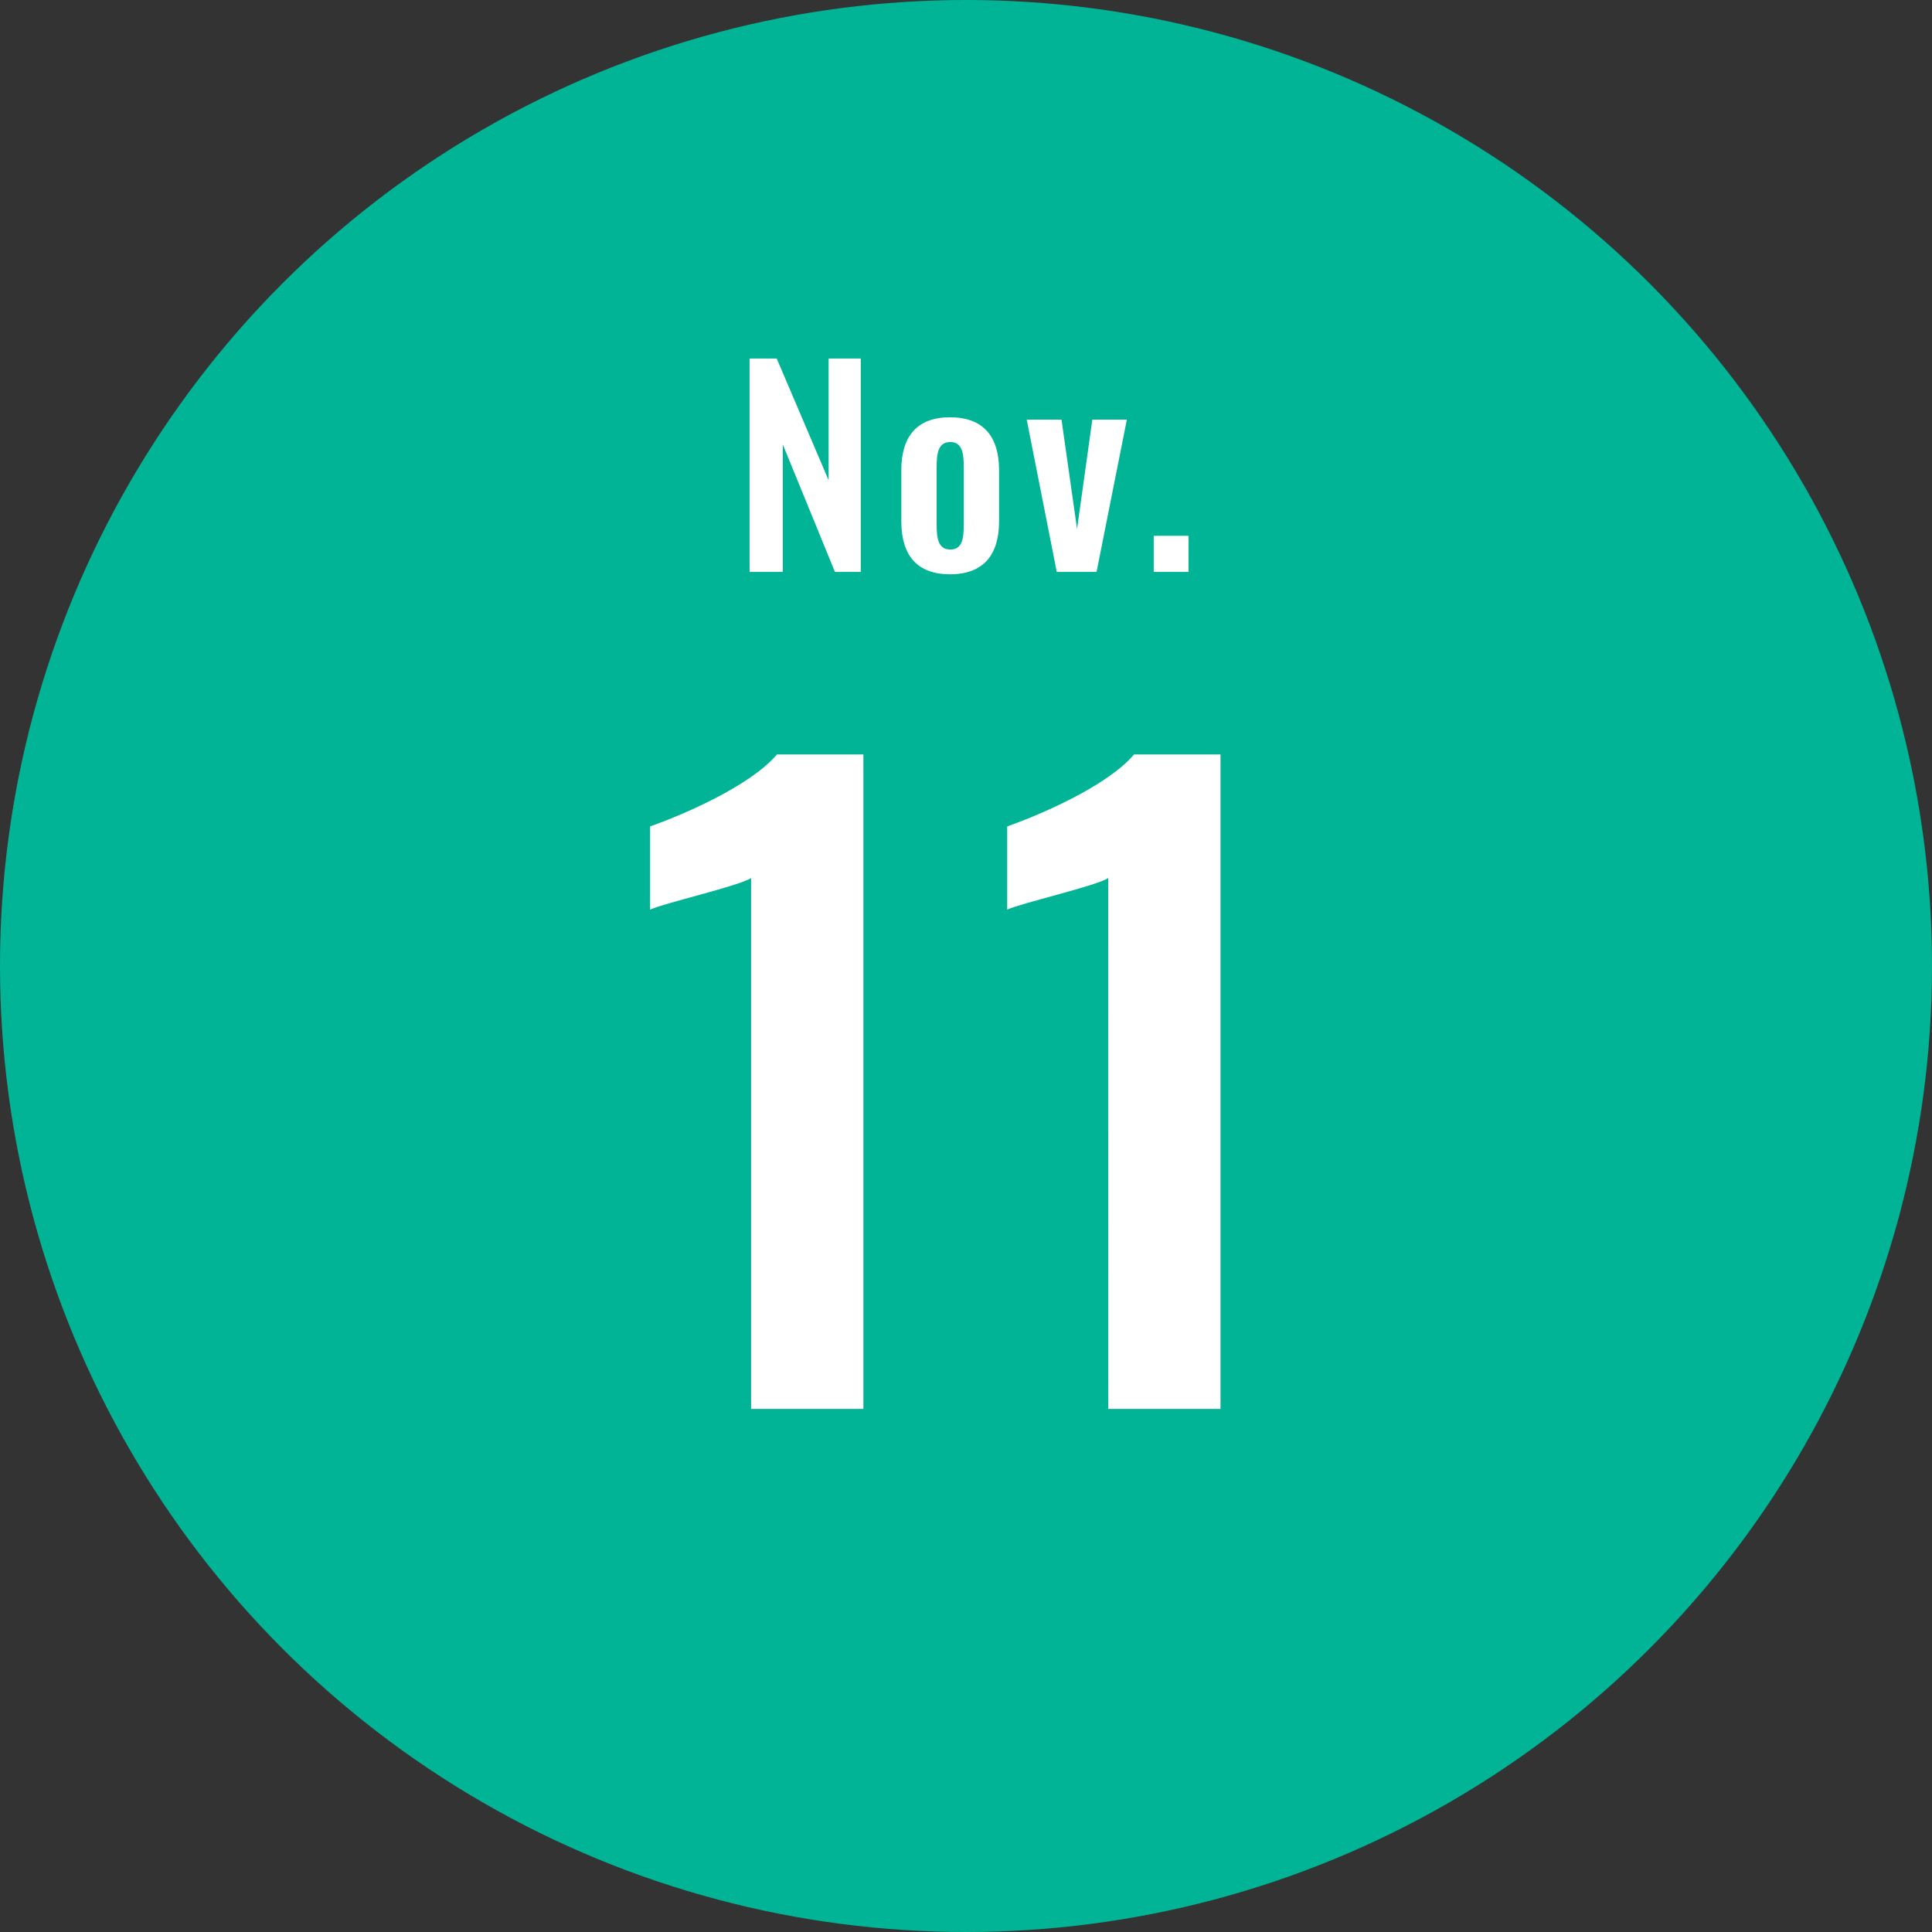
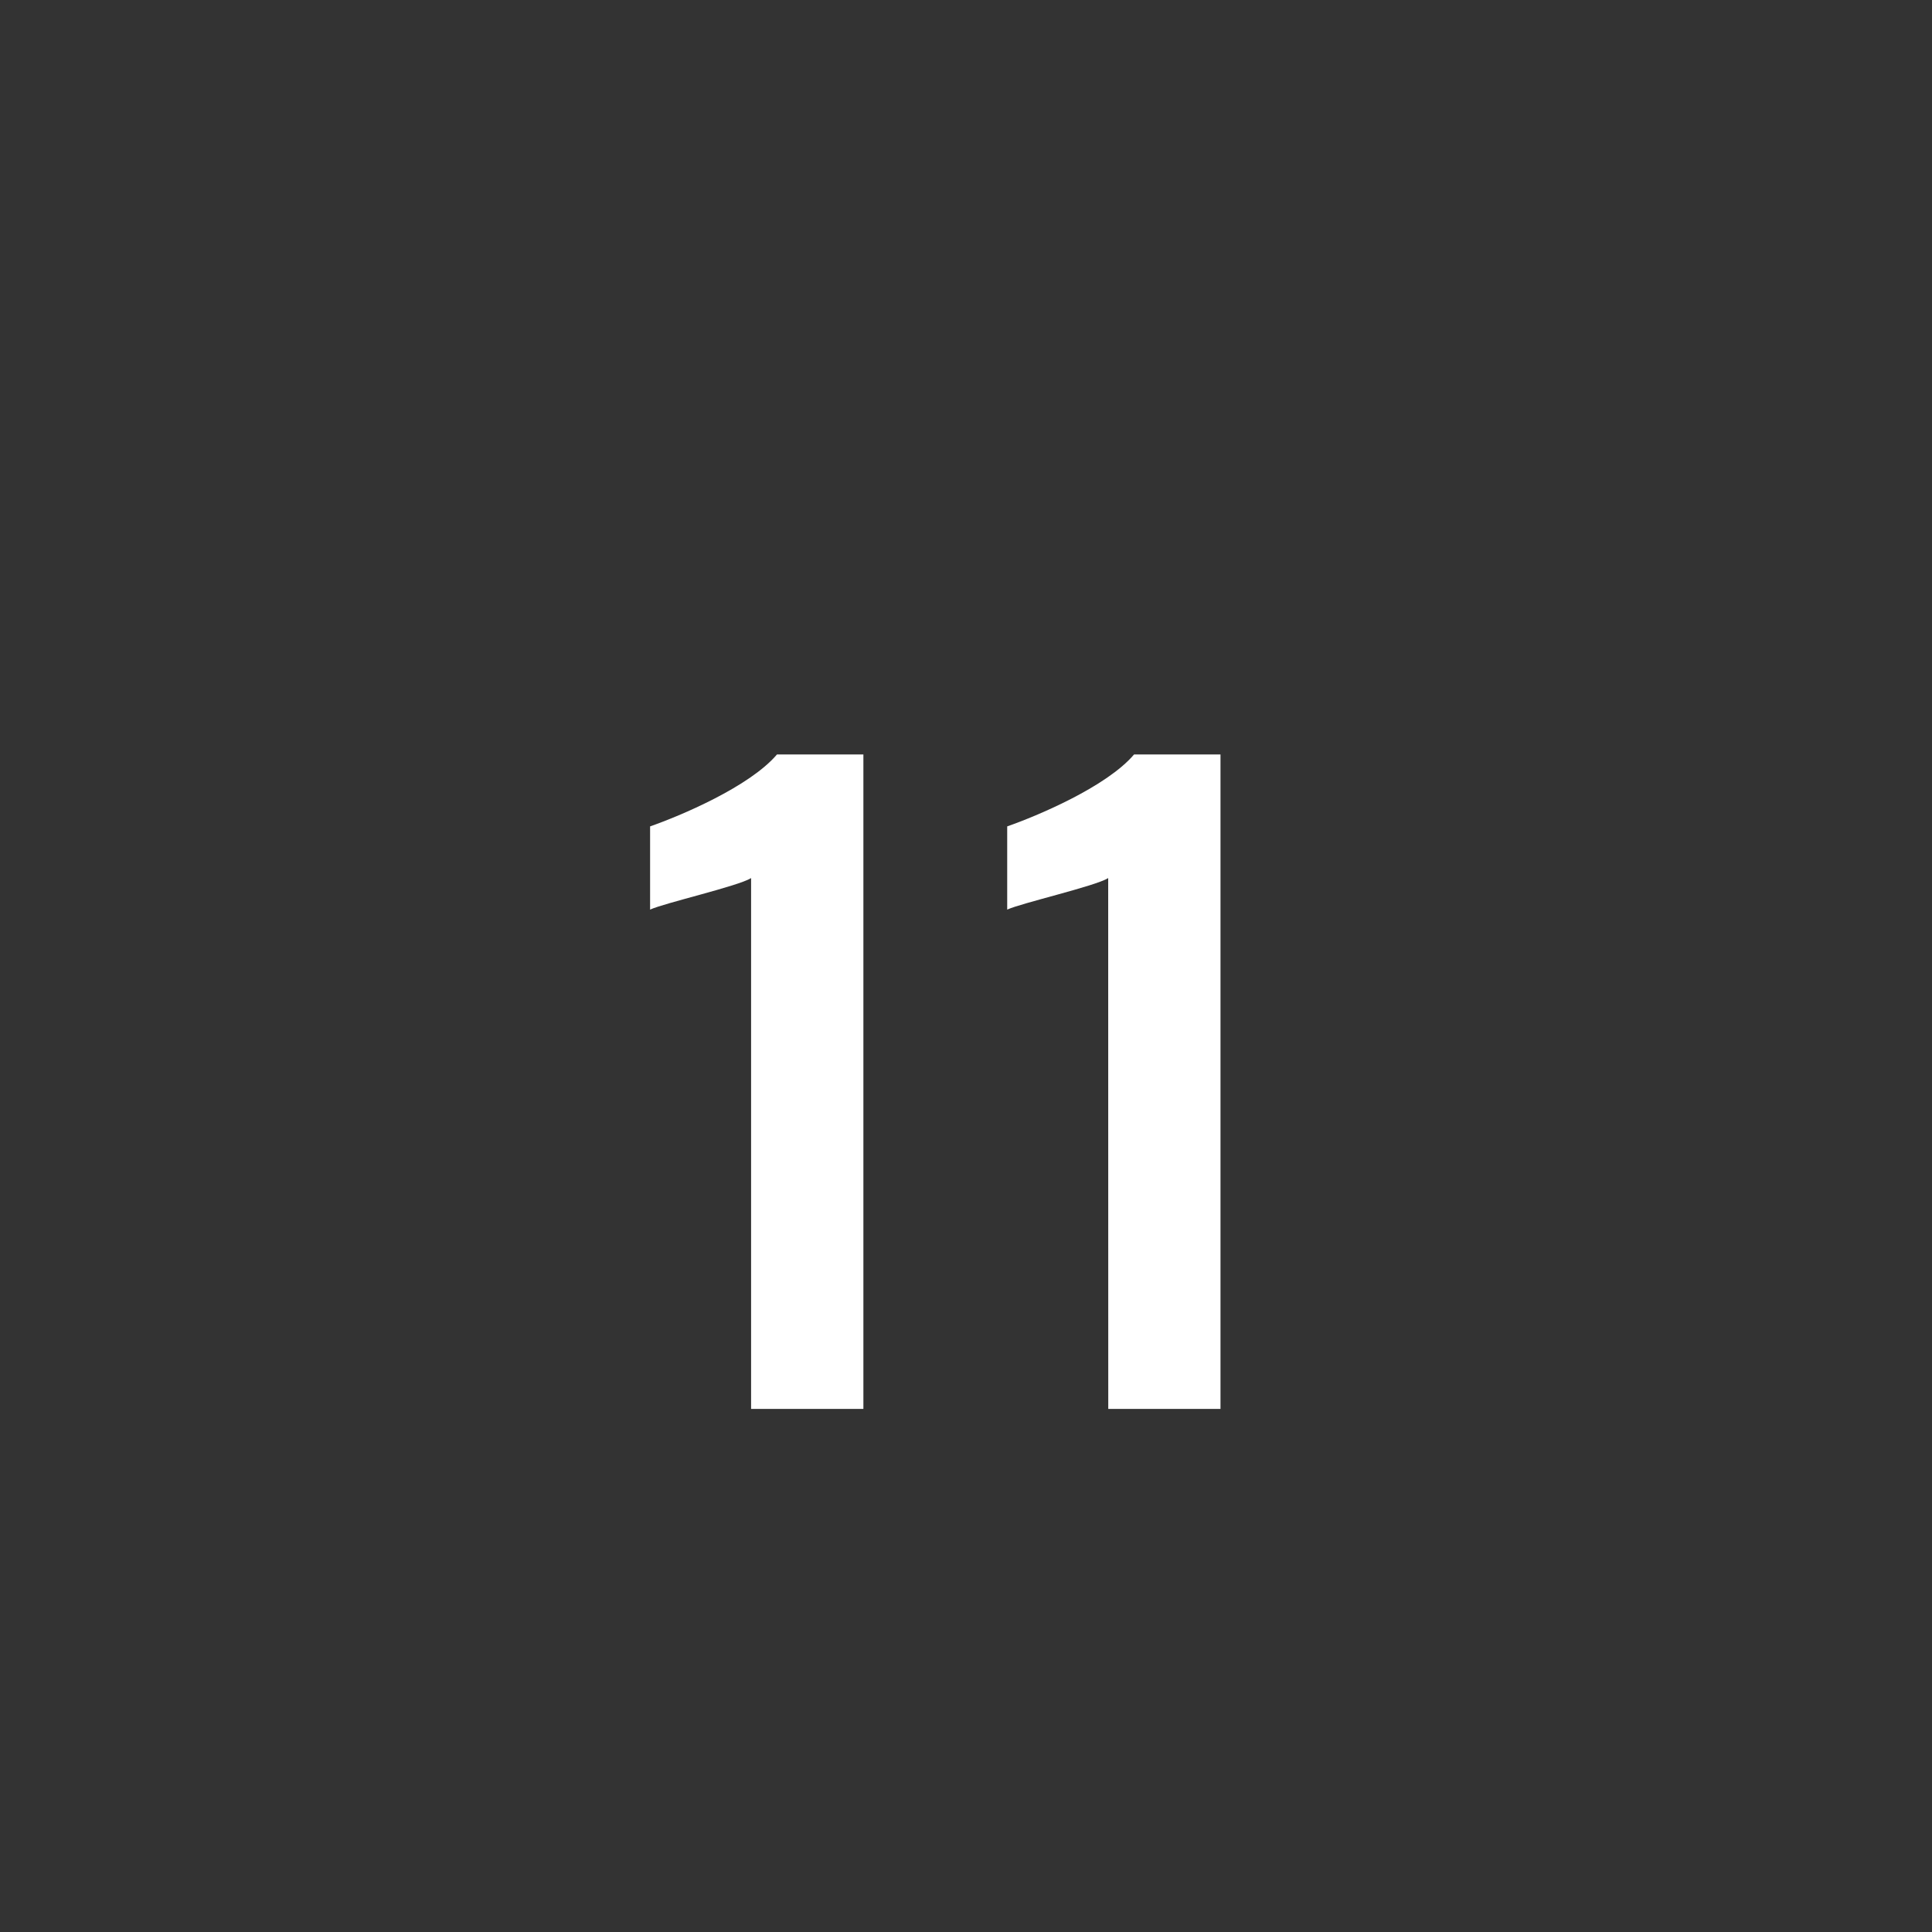
<svg xmlns="http://www.w3.org/2000/svg" width="110" height="110" viewBox="0 0 110 110">
  <rect x="0" y="0" width="110" height="110" fill="#333333" stroke="none" />
  <g id="グループ_2604" data-name="グループ 2604" transform="translate(-243 -2793.807)">
-     <circle id="楕円形_360" data-name="楕円形 360" cx="55" cy="55" r="55" transform="translate(243 2793.807)" fill="#01b496" />
    <path id="パス_1809" data-name="パス 1809" d="M-12.236,0h6.394V-37.26h-4.922c-1.564,1.84-5.52,3.5-7.222,4.094v4.738c.782-.368,5.014-1.334,5.75-1.794ZM8.1,0H14.49V-37.26H9.568c-1.564,1.84-5.52,3.5-7.222,4.094v4.738c.782-.368,5.014-1.334,5.75-1.794Z" transform="translate(298 2874.024)" fill="#fff" />
-     <path id="パス_1808" data-name="パス 1808" d="M-12.322,0h1.89V-7.26L-7.462,0h1.47V-12.15h-1.83v6.93l-2.955-6.93h-1.545ZM-.907.135c1.89,0,2.79-1.1,2.79-3.015V-5.79c0-1.92-.9-3.015-2.79-3.015S-3.682-7.71-3.682-5.79v2.91C-3.682-.96-2.8.135-.907.135Zm.015-1.41c-.705,0-.78-.66-.78-1.455V-5.925c0-.81.075-1.47.78-1.47.69,0,.765.66.765,1.47V-2.73C-.127-1.92-.2-1.275-.892-1.275ZM5.168,0H7.433L9.158-8.67H7.193l-.87,6.225L5.438-8.67H3.458Zm5.52,0h1.98V-2.055h-1.98Z" transform="translate(298 2826.37)" fill="#fff" />
  </g>
</svg>